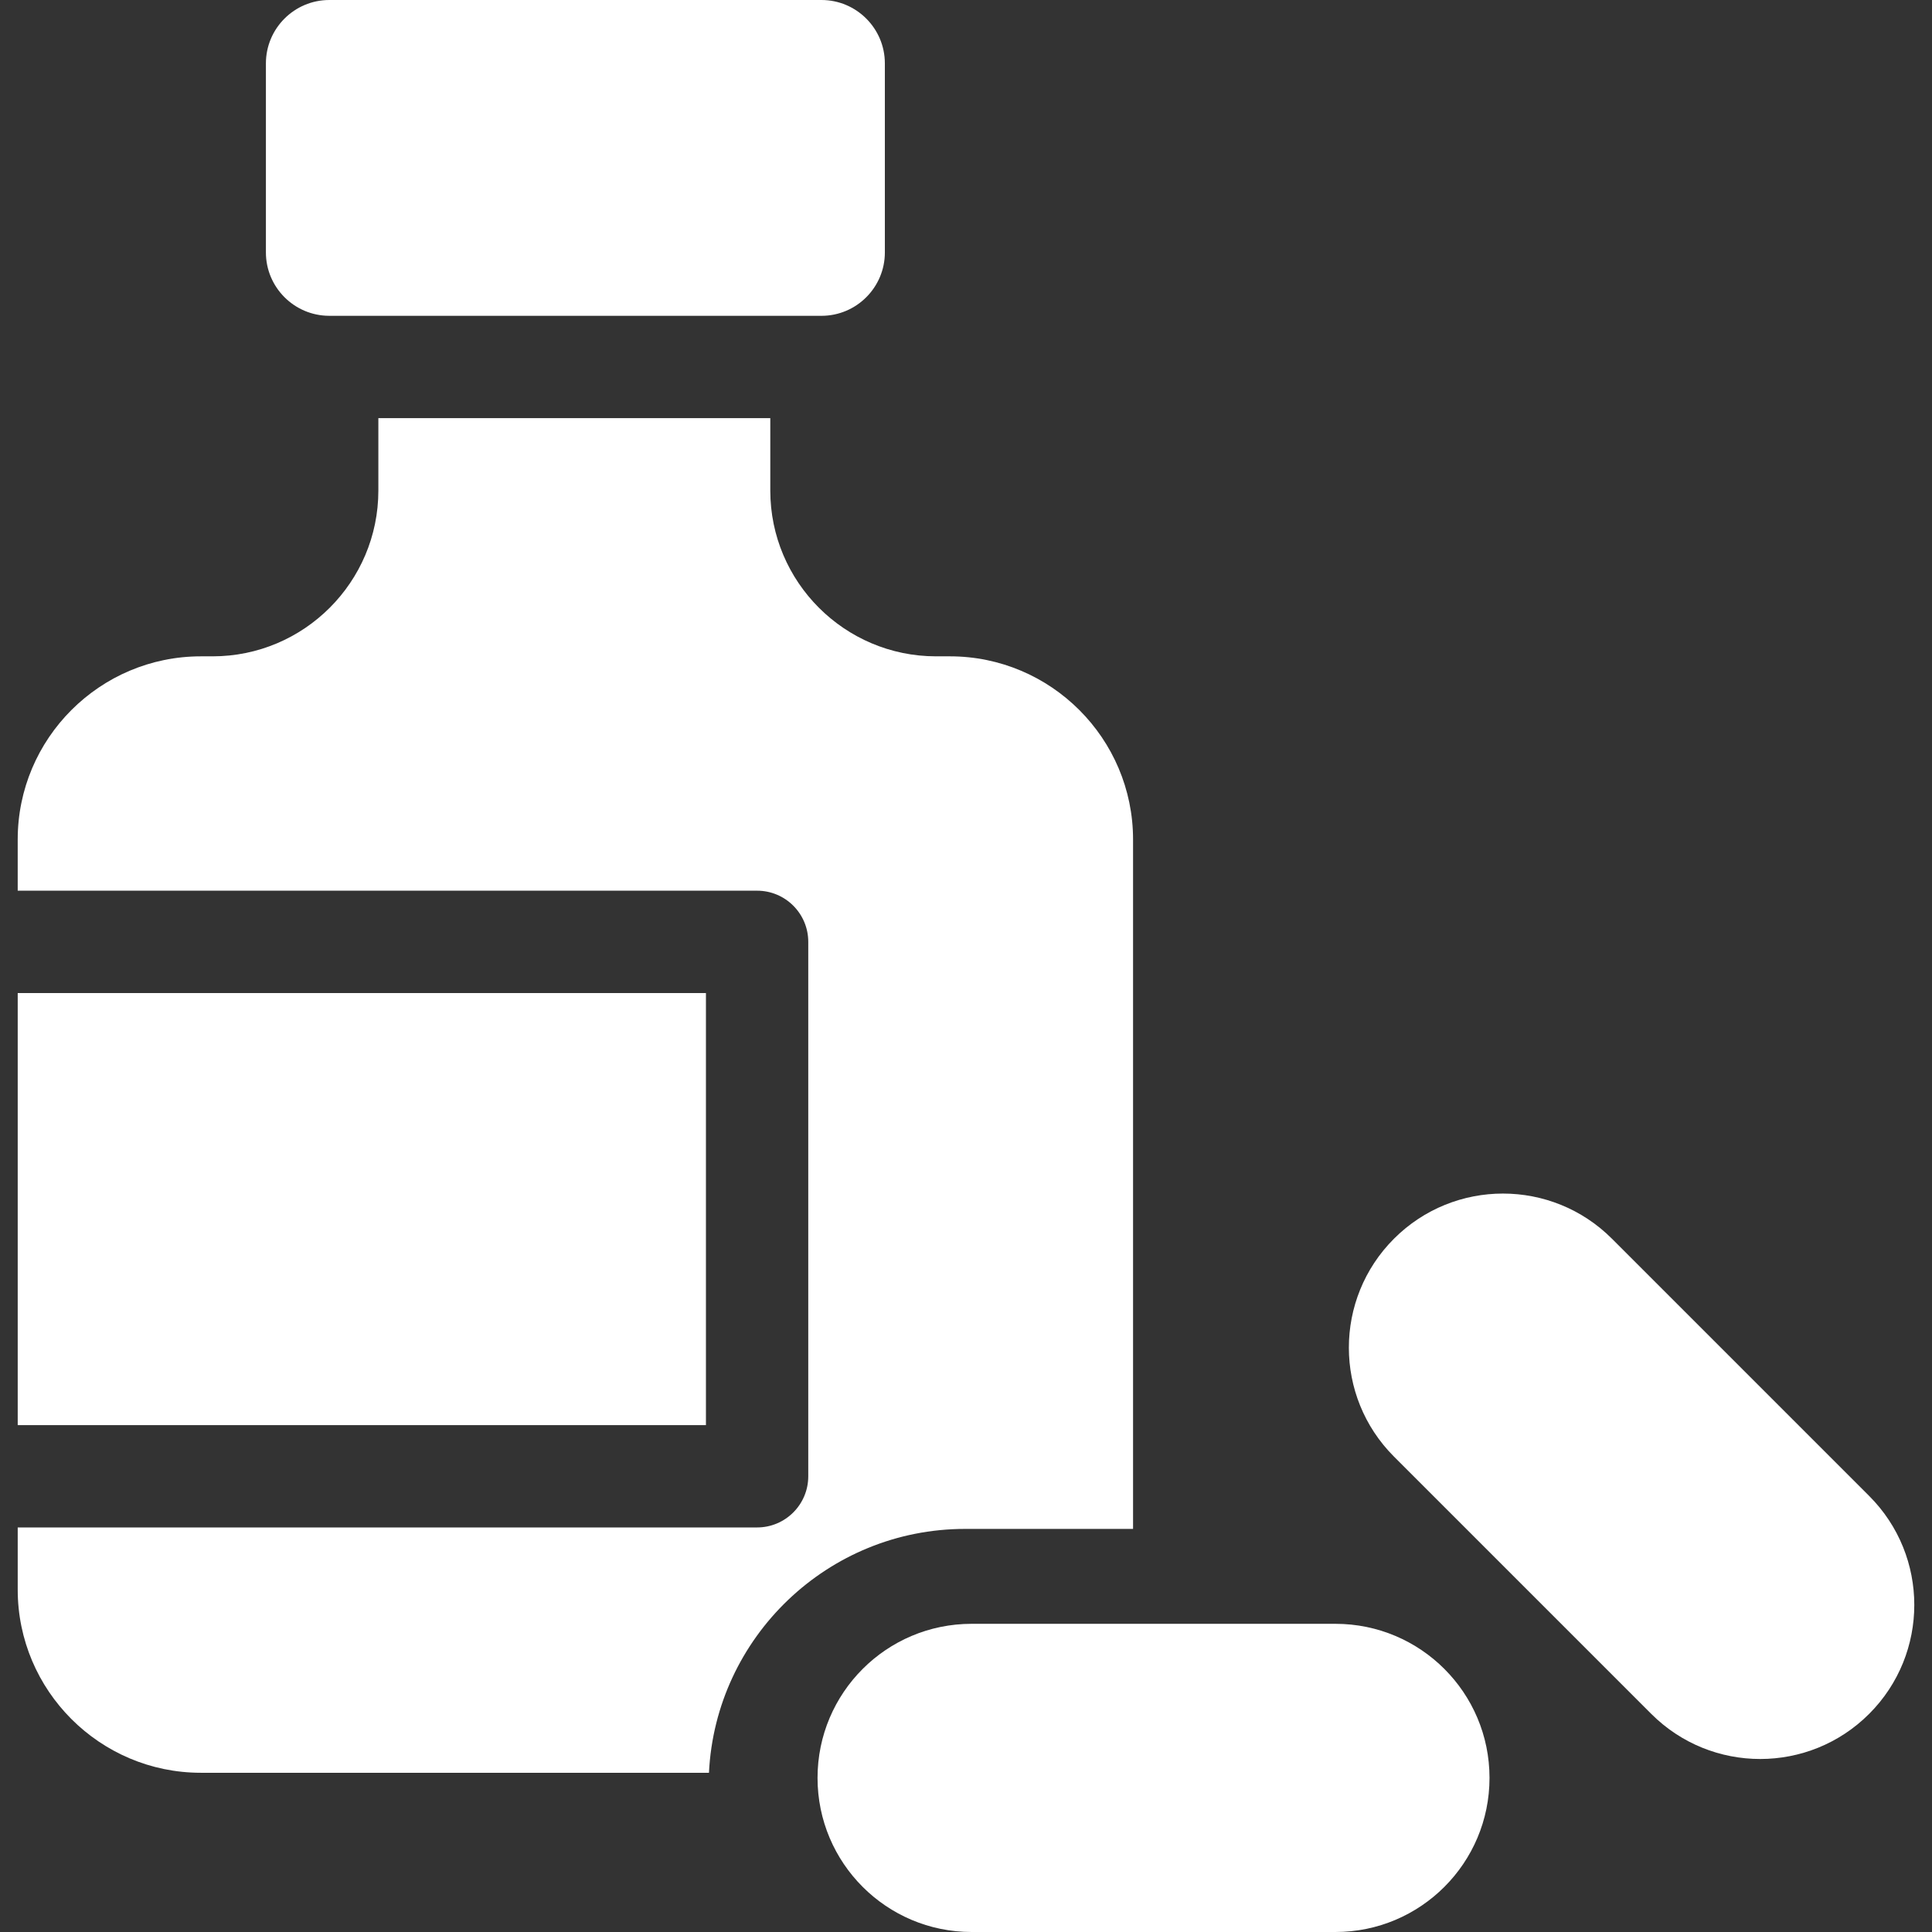
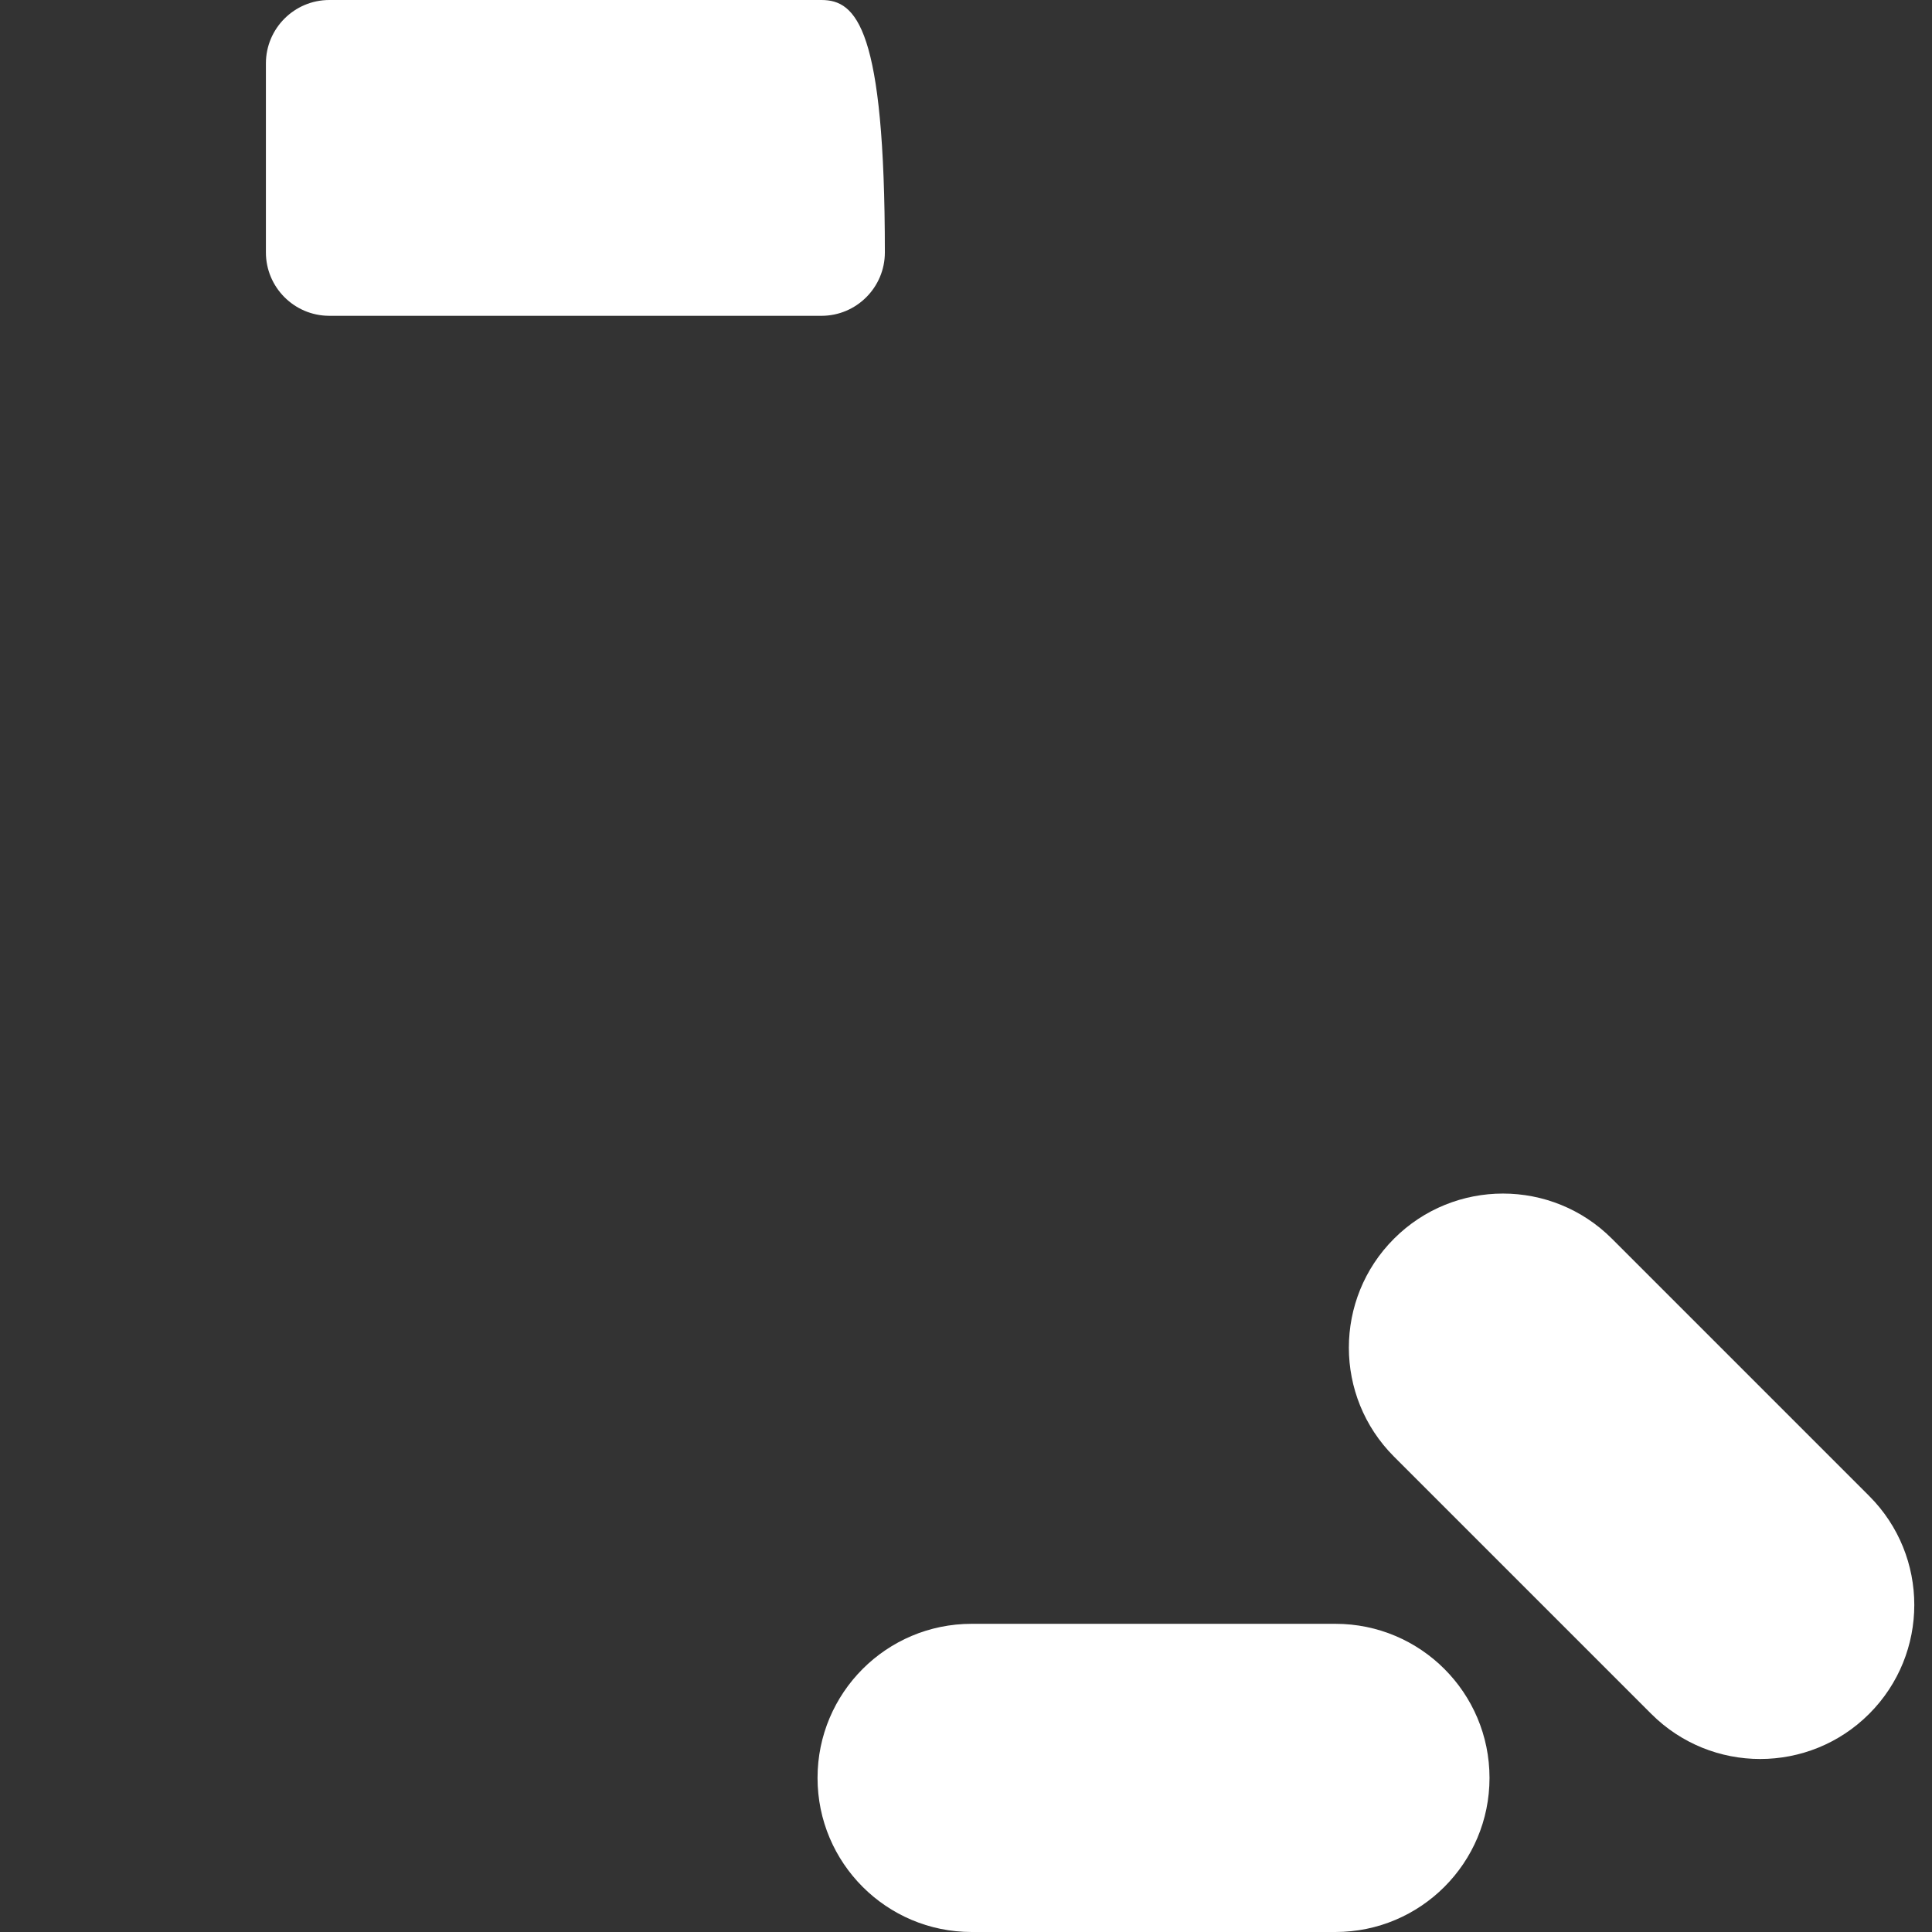
<svg xmlns="http://www.w3.org/2000/svg" version="1.1" id="Layer_1" x="0px" y="0px" viewBox="0 0 512 512" style="enable-background:new 0 0 512 512;" xml:space="preserve" width="512px" height="512px">
  <rect x="0" y="0" width="512" height="512" fill="#333333" stroke="none" />
  <g>
    <g>
      <g>
-         <path d="M87.18,83.691h130.516c0.015,0,0.03,0.003,0.046,0.003c9.243-0.024,16.756-7.551,16.756-16.8V16.803     C234.498,7.537,226.961,0,217.696,0H87.271c-9.265,0-16.803,7.537-16.803,16.803v50.093C70.47,76.128,77.957,83.641,87.18,83.691     z" fill="#FFFFFF" />
-         <path d="M300.272,405.178v-182.7c0-26.767-21.775-48.543-48.54-48.543h-3.672c-24.219,0-43.925-19.705-43.925-43.925v-19.196     H100.269v19.196c0,24.221-19.705,43.925-43.925,43.925h-3.108c-26.766,0-48.543,21.777-48.543,48.543v13.564h195.944     c7.489,0,13.561,6.071,13.561,13.561v141.625c0,7.49-6.073,13.561-13.561,13.561H4.694v16.474     c0,26.766,21.777,48.542,48.543,48.542h134.645c1.744-35.932,31.519-64.628,67.876-64.628H300.272z" fill="#FFFFFF" />
-         <rect x="4.694" y="263.172" width="182.387" height="114.499" fill="#FFFFFF" />
+         <path d="M87.18,83.691h130.516c0.015,0,0.03,0.003,0.046,0.003c9.243-0.024,16.756-7.551,16.756-16.8C234.498,7.537,226.961,0,217.696,0H87.271c-9.265,0-16.803,7.537-16.803,16.803v50.093C70.47,76.128,77.957,83.641,87.18,83.691     z" fill="#FFFFFF" />
        <path d="M495.346,396.44l-68.17-68.172c-15.948-15.948-41.804-15.948-57.752,0c-15.948,15.948-15.948,41.804,0,57.751     l68.173,68.172c15.948,15.947,41.802,15.947,57.75,0C511.294,438.242,511.294,412.386,495.346,396.44z" fill="#FFFFFF" />
        <path d="M353.901,430.328l-96.408-0.001c-22.554,0-40.837,18.283-40.837,40.837S234.939,512,257.492,512h96.41     c22.553,0,40.835-18.282,40.835-40.835C394.738,448.61,376.455,430.327,353.901,430.328z" fill="#FFFFFF" />
      </g>
    </g>
  </g>
  <g>
</g>
  <g>
</g>
  <g>
</g>
  <g>
</g>
  <g>
</g>
  <g>
</g>
  <g>
</g>
  <g>
</g>
  <g>
</g>
  <g>
</g>
  <g>
</g>
  <g>
</g>
  <g>
</g>
  <g>
</g>
  <g>
</g>
</svg>